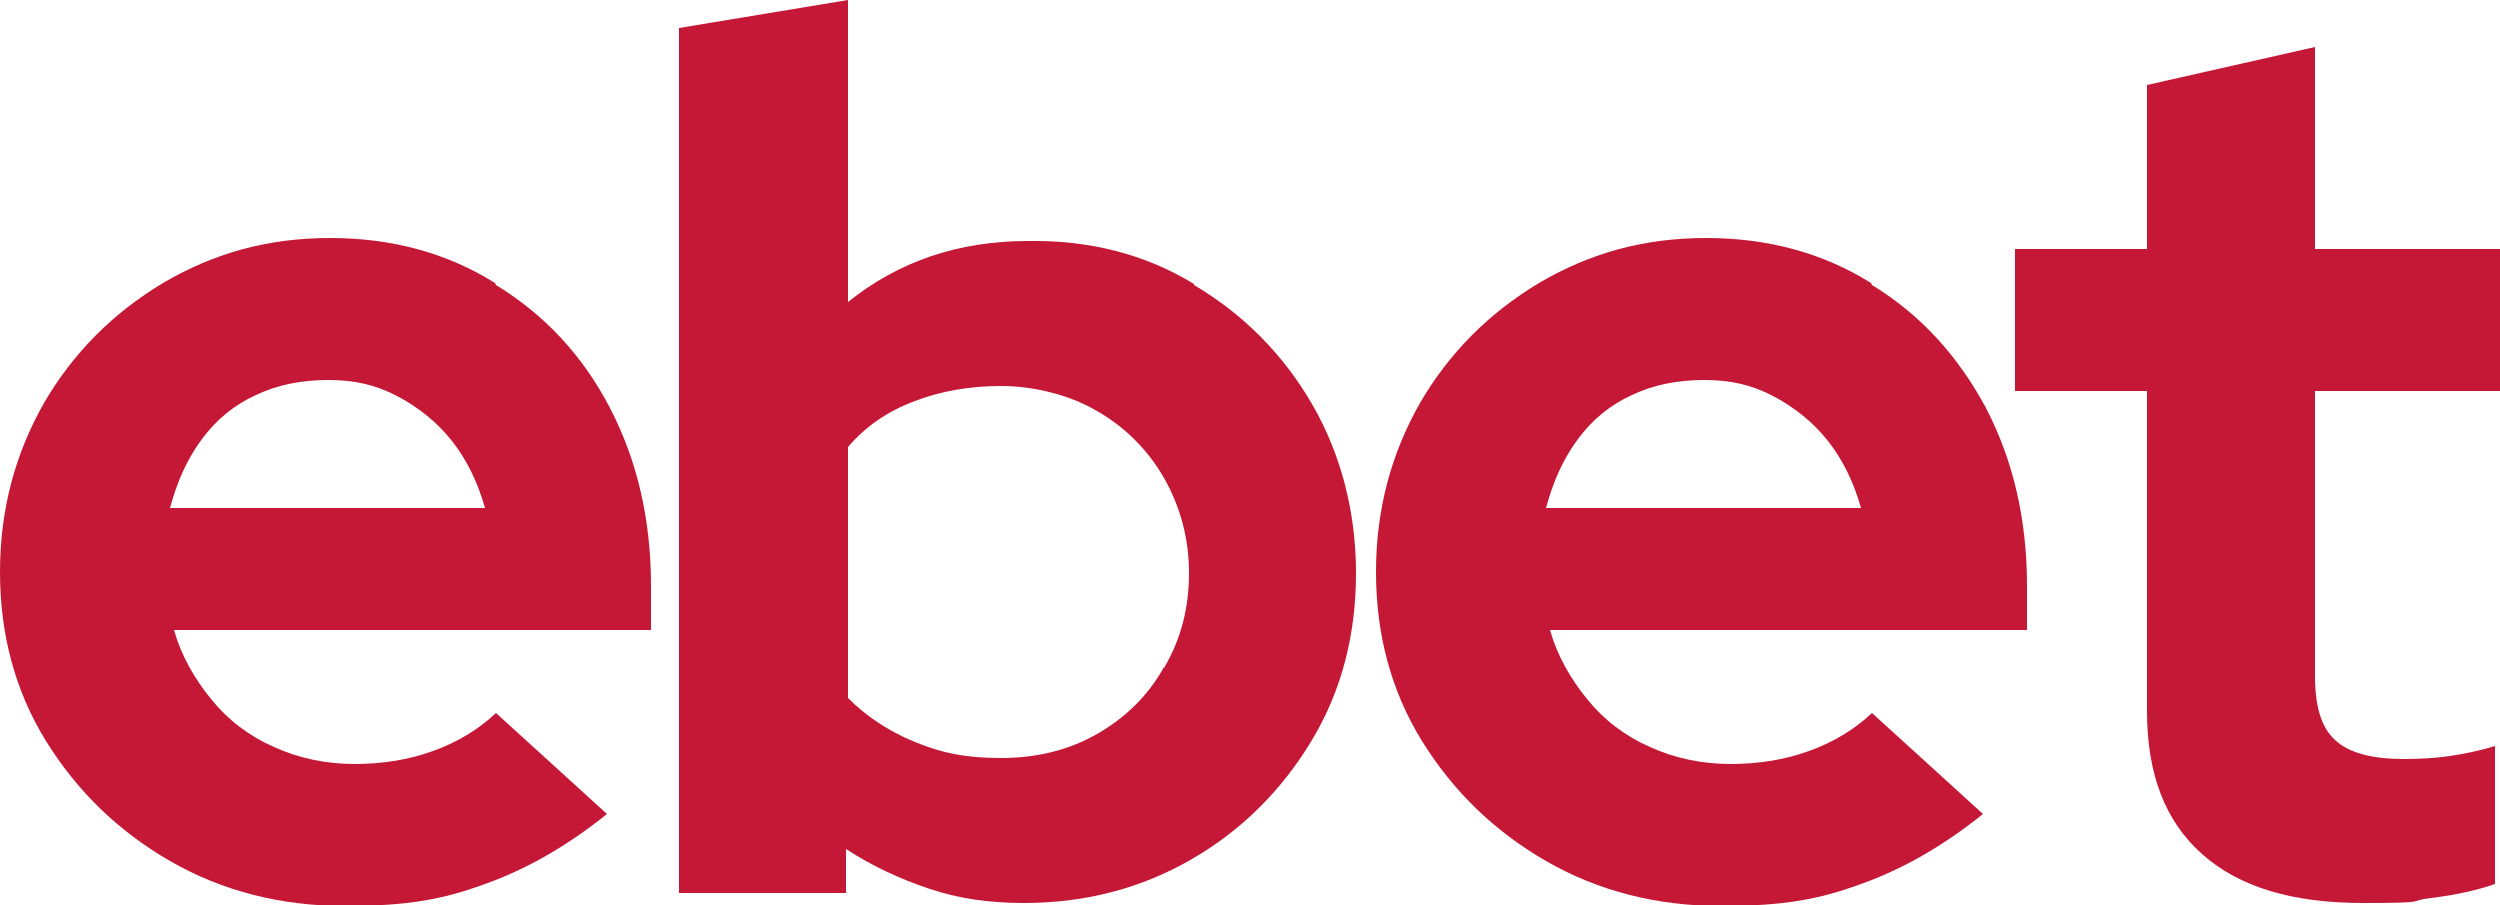
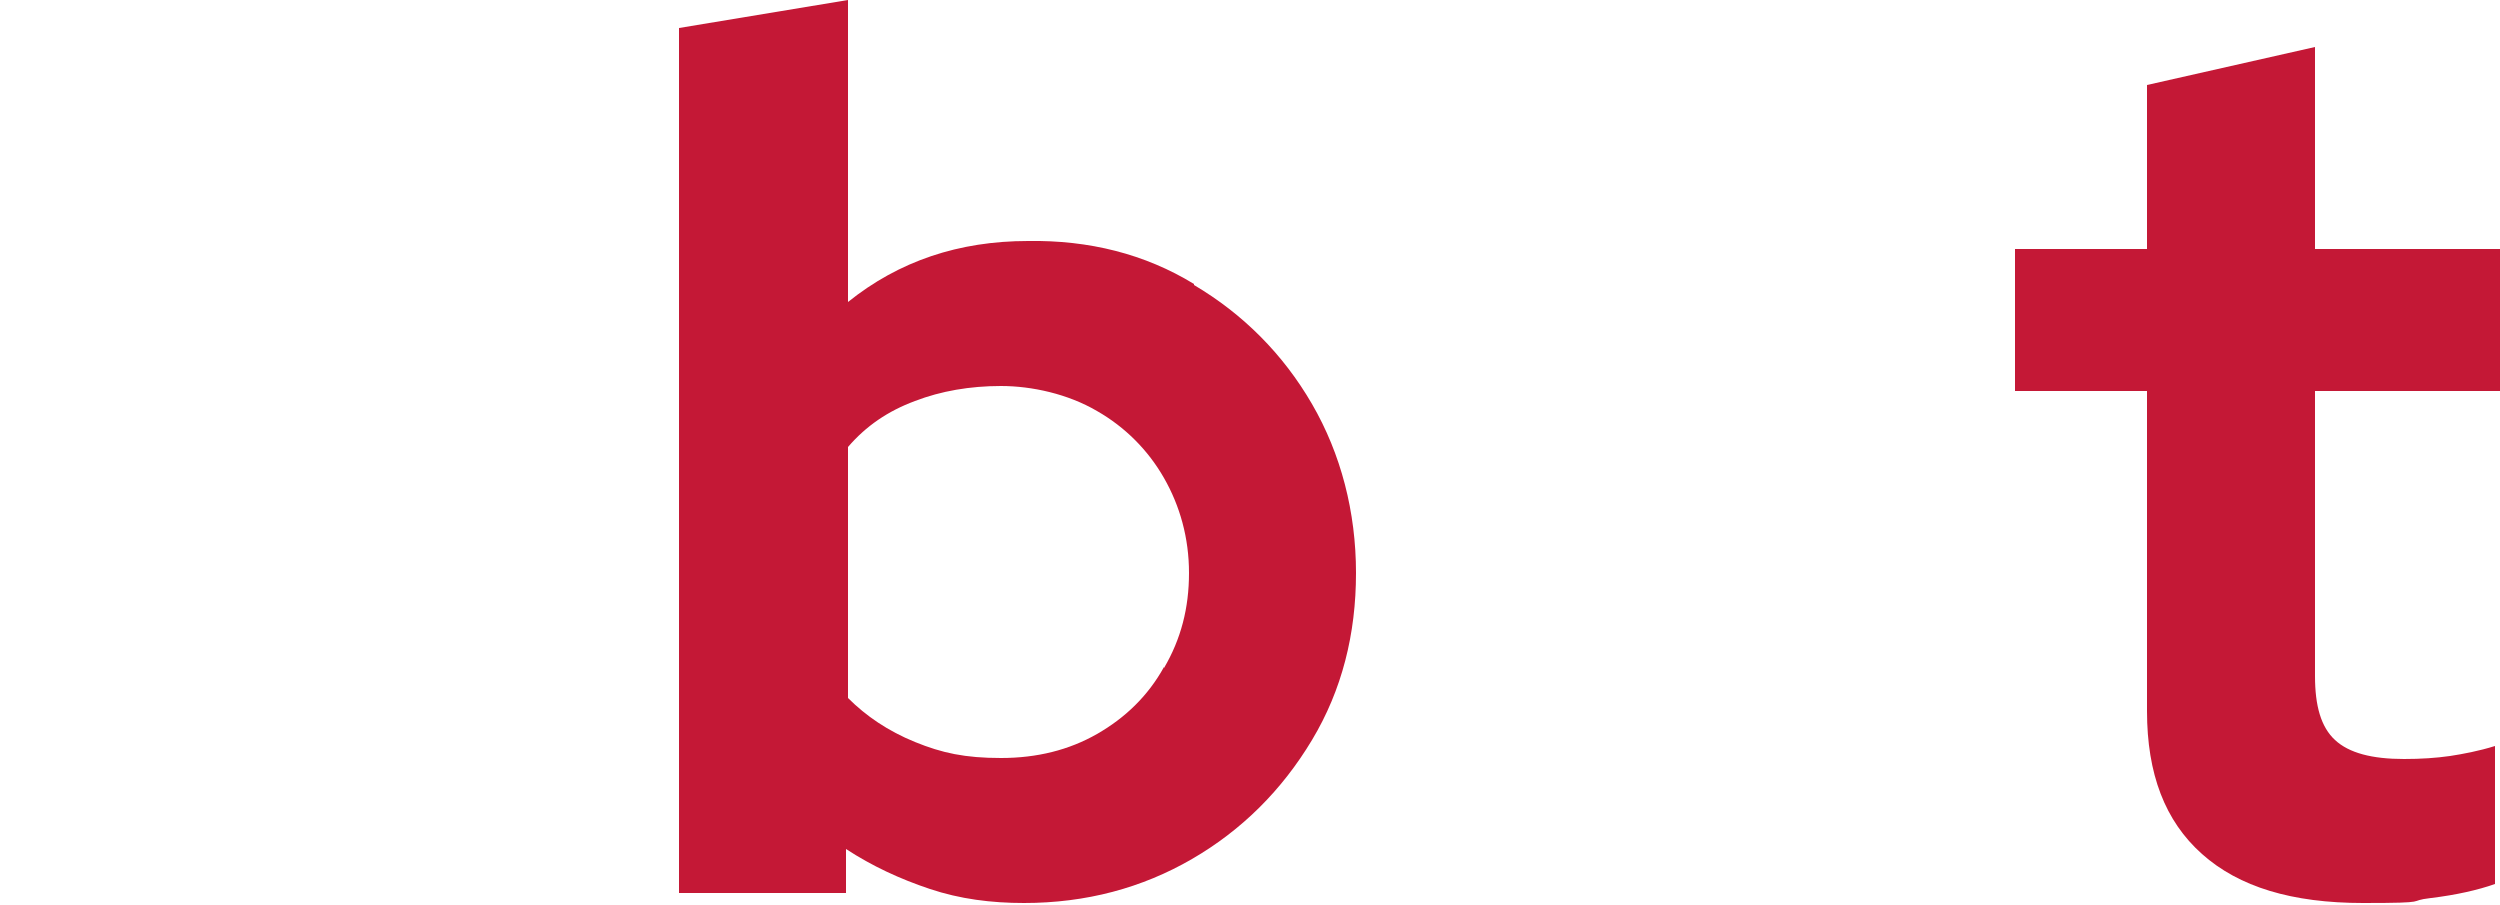
<svg xmlns="http://www.w3.org/2000/svg" id="Layer_1" data-name="Layer 1" version="1.1" viewBox="0 0 250 90.5">
  <defs>
    <style>
      .cls-1 {
        fill: #c41836;
        stroke-width: 0px;
      }
    </style>
  </defs>
-   <path class="cls-1" d="M49.5,28.3c-4.8-3-10.3-4.5-16.5-4.5s-11.6,1.5-16.7,4.5c-5,3-9,7-11.9,12C1.5,45.4,0,51,0,57.2s1.5,11.9,4.6,16.9,7.2,9,12.4,12c5.2,3,11.1,4.5,17.5,4.5s9.9-.7,14-2.2c4.2-1.5,8.2-3.8,12.2-7l-11.1-10.1c-1.7,1.6-3.8,2.9-6.3,3.8-2.5.9-5.1,1.3-7.9,1.3s-5.6-.6-8-1.7c-2.5-1.1-4.6-2.7-6.3-4.8-1.7-2.1-3-4.4-3.7-6.9h47.7v-4.4c0-6.7-1.4-12.6-4.1-17.8s-6.5-9.3-11.4-12.3ZM17,50.8c.7-2.6,1.7-4.9,3.2-6.9,1.4-1.9,3.2-3.4,5.4-4.4,2.1-1,4.5-1.5,7.2-1.5s4.8.5,6.9,1.6,4,2.6,5.5,4.5,2.6,4.2,3.3,6.7h-31.4Z" />
  <path class="cls-1" d="M119.4,28.4c-4.9-3-10.5-4.4-16.6-4.3-6.9,0-12.9,2-18,6.1V0l-16.9,2.8v86.5h16.7v-4.4c2.6,1.7,5.4,3,8.4,4s6.1,1.4,9.4,1.4c6.2,0,11.8-1.5,16.8-4.4,5-2.9,9-6.9,12-11.9,3-5,4.4-10.6,4.4-16.7s-1.5-11.9-4.4-16.9c-2.9-5-6.9-9-11.8-11.9ZM116.4,66.7c-1.6,2.9-3.9,5.1-6.7,6.7-2.8,1.6-6,2.4-9.6,2.4s-5.9-.5-8.6-1.6c-2.7-1.1-4.9-2.6-6.7-4.4v-25.1c1.8-2.1,4-3.6,6.7-4.6,2.6-1,5.5-1.5,8.6-1.5s6.7.8,9.6,2.5c2.8,1.6,5.1,3.9,6.7,6.7,1.6,2.8,2.5,6,2.5,9.5s-.8,6.6-2.5,9.5Z" />
-   <path class="cls-1" d="M187.1,28.3c-4.8-3-10.3-4.5-16.5-4.5s-11.6,1.5-16.7,4.5c-5,3-9,7-11.9,12-2.9,5.1-4.4,10.7-4.4,16.9s1.5,11.9,4.6,16.9,7.2,9,12.4,12c5.2,3,11.1,4.5,17.5,4.5s9.9-.7,14-2.2c4.2-1.5,8.2-3.8,12.2-7l-11.1-10.1c-1.7,1.6-3.8,2.9-6.3,3.8-2.5.9-5.1,1.3-7.9,1.3s-5.6-.6-8-1.7c-2.5-1.1-4.6-2.7-6.3-4.8-1.7-2.1-3-4.4-3.7-6.9h47.7v-4.4c0-6.7-1.4-12.6-4.1-17.8-2.8-5.2-6.5-9.3-11.4-12.3ZM154.6,50.8c.7-2.6,1.7-4.9,3.2-6.9,1.4-1.9,3.2-3.4,5.4-4.4,2.1-1,4.5-1.5,7.2-1.5s4.8.5,6.9,1.6,4,2.6,5.5,4.5,2.6,4.2,3.3,6.7h-31.4Z" />
  <path class="cls-1" d="M231.5,4.7l-16.8,3.8v16.4h-13.2v14.2h13.2v32c0,6.3,1.8,11,5.5,14.3,3.7,3.3,9,4.9,16.1,4.9s4.2-.2,6.8-.5c2.5-.3,4.7-.8,6.4-1.4v-13.8c-1.6.5-3.2.8-4.5,1-1.4.2-2.9.3-4.6.3-3.2,0-5.5-.6-6.9-1.9s-2-3.4-2-6.4v-28.5h18.5v-14.2h-18.5V4.7Z" />
</svg>